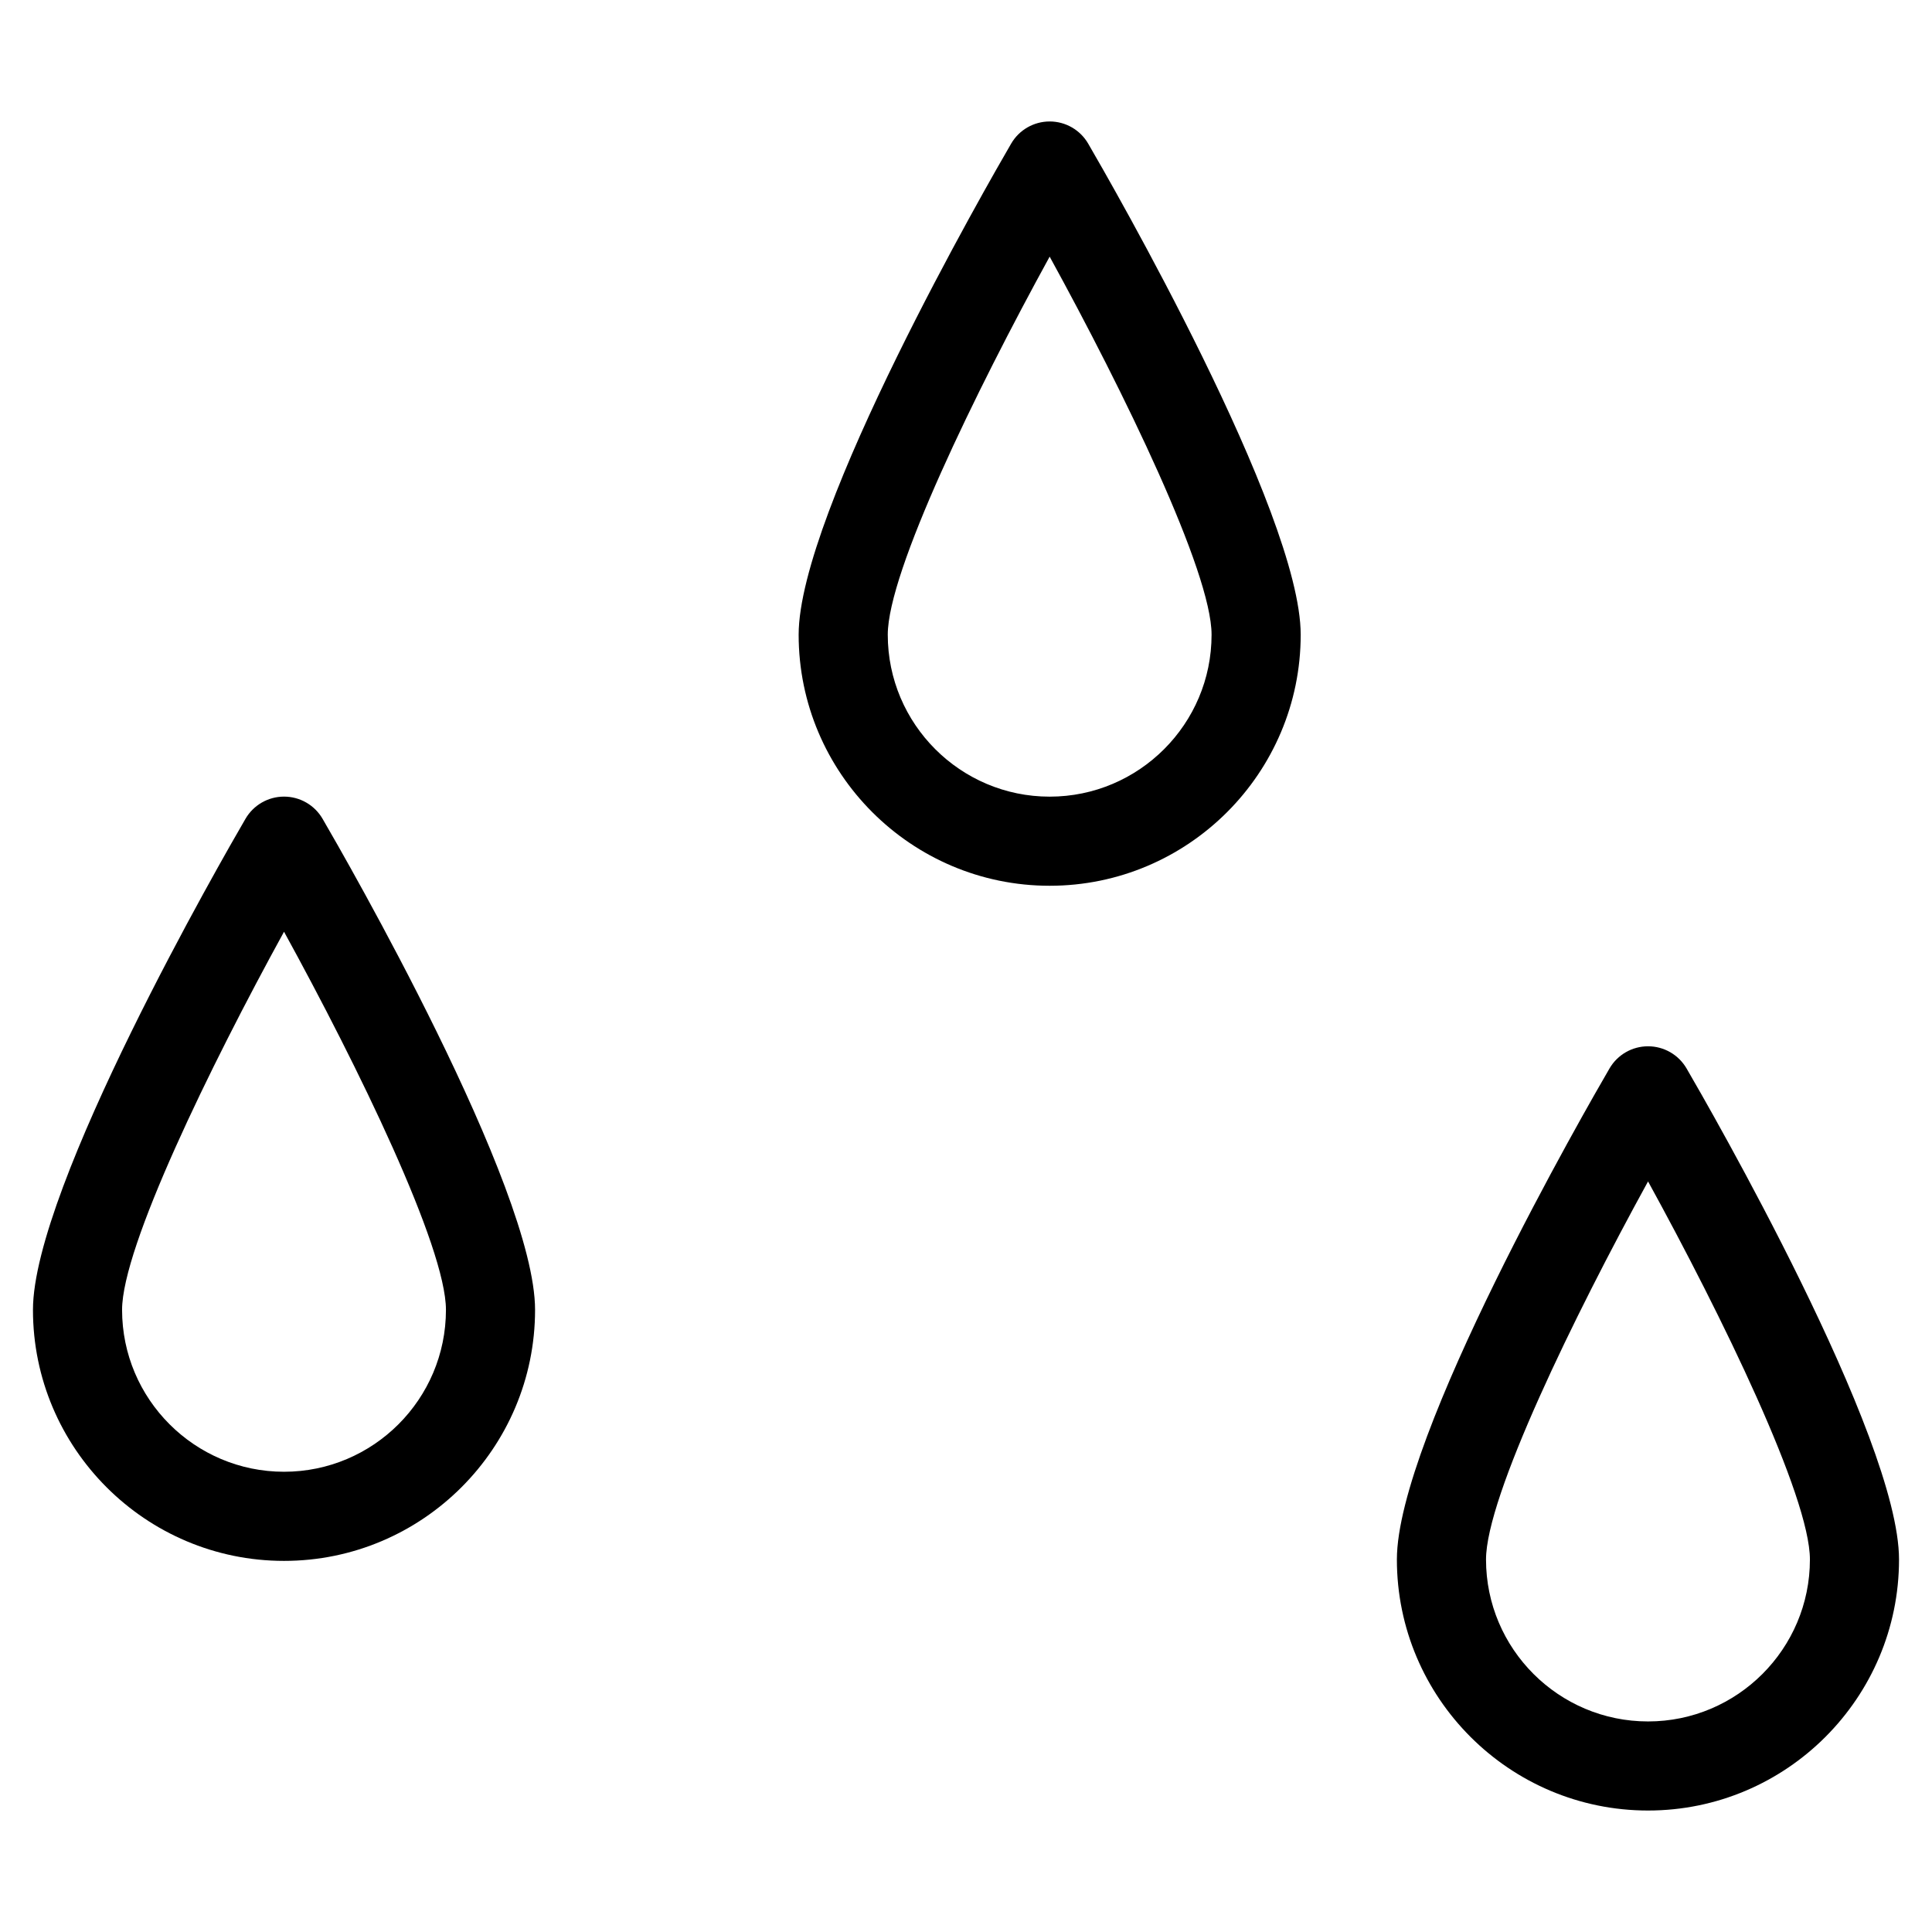
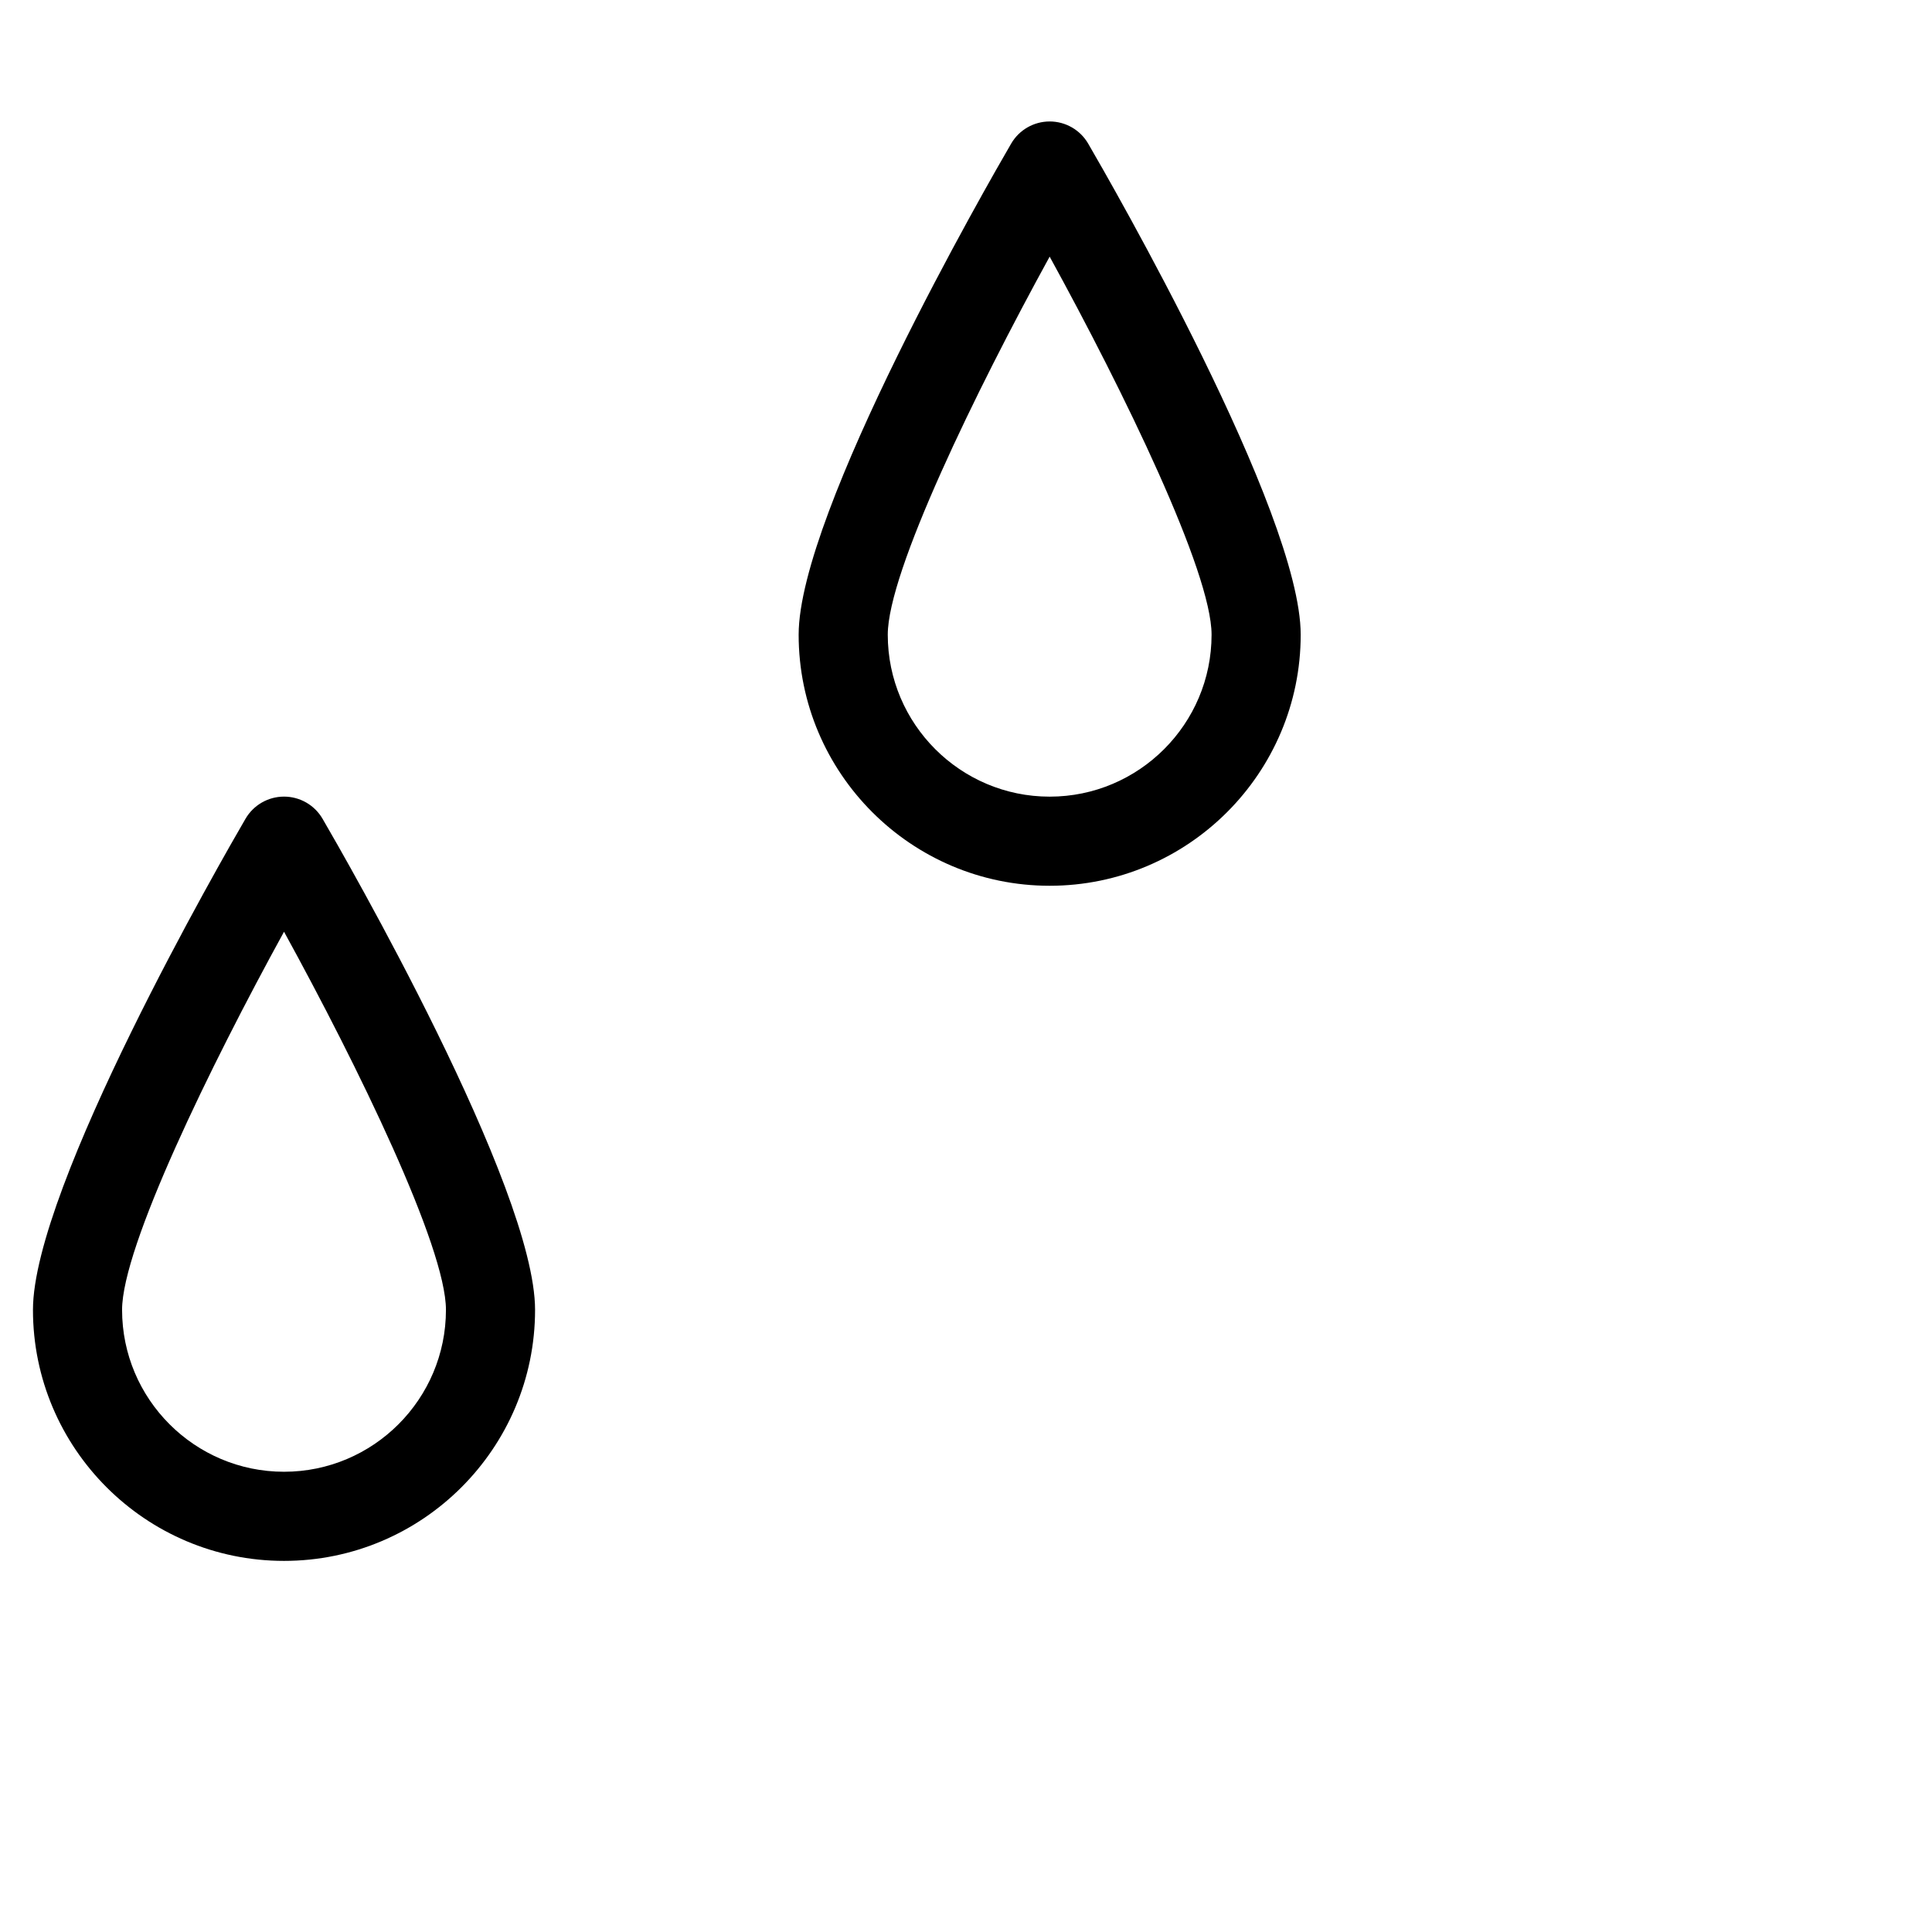
<svg xmlns="http://www.w3.org/2000/svg" fill="#000000" width="800px" height="800px" version="1.1" viewBox="144 144 512 512">
  <g>
    <path d="m422.17 176.19c-4.203 0-8.086 2.234-10.203 5.871-5.762 9.902-56.316 97.676-56.316 130.14 0 36.684 29.844 66.535 66.52 66.535 36.684 0 66.527-29.852 66.527-66.535 0-32.473-50.562-120.25-56.324-130.15-2.113-3.625-5.992-5.863-10.203-5.863zm0 178.93c-23.656 0-42.902-19.254-42.902-42.918 0-16.641 23.293-64.48 42.902-100.19 19.609 35.707 42.91 83.547 42.91 100.19 0.008 23.668-19.25 42.918-42.91 42.918z" />
    <path d="m219.27 355.11c-4.203 0-8.086 2.234-10.203 5.863-5.769 9.902-56.332 97.668-56.332 130.15 0 36.684 29.852 66.527 66.535 66.527s66.527-29.844 66.527-66.527c0-32.48-50.555-120.25-56.324-130.15-2.113-3.629-6-5.863-10.203-5.863zm0 178.92c-23.664 0-42.918-19.246-42.918-42.91 0-16.648 23.301-64.488 42.918-100.2 19.609 35.699 42.91 83.539 42.91 100.2 0 23.664-19.246 42.91-42.91 42.91z" />
-     <path d="m590.95 427.14c-2.117-3.629-6-5.863-10.203-5.863s-8.086 2.227-10.203 5.863c-5.769 9.902-56.355 97.66-56.355 130.14 0 36.684 29.859 66.527 66.559 66.527 36.676 0 66.512-29.844 66.512-66.527 0-32.48-50.547-120.24-56.309-130.14zm-10.199 173.06c-23.68 0-42.941-19.246-42.941-42.91 0-16.641 23.316-64.488 42.941-100.2 19.602 35.699 42.895 83.531 42.895 100.2 0 23.656-19.242 42.91-42.895 42.91z" />
  </g>
</svg>